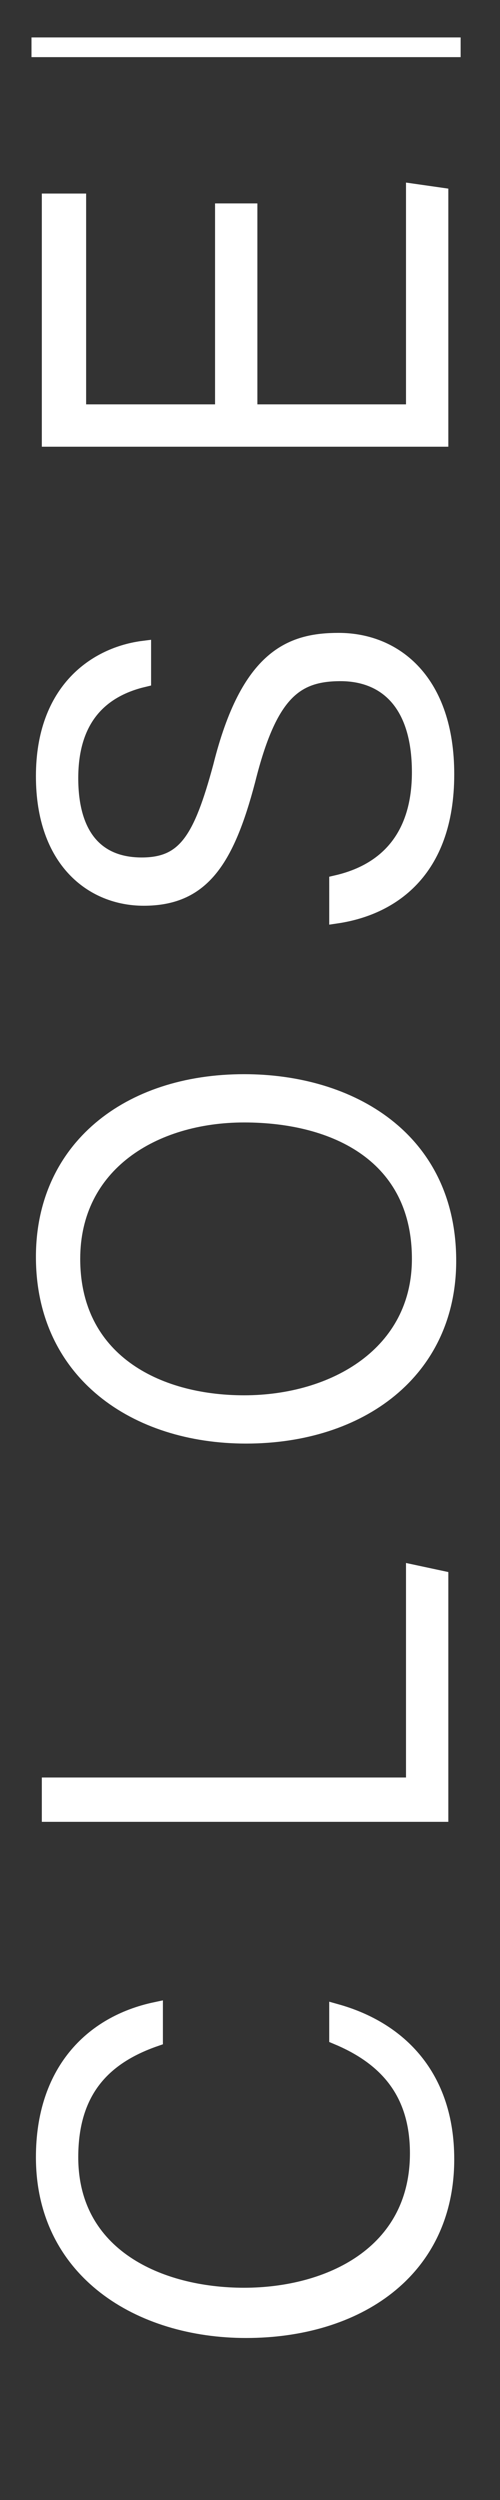
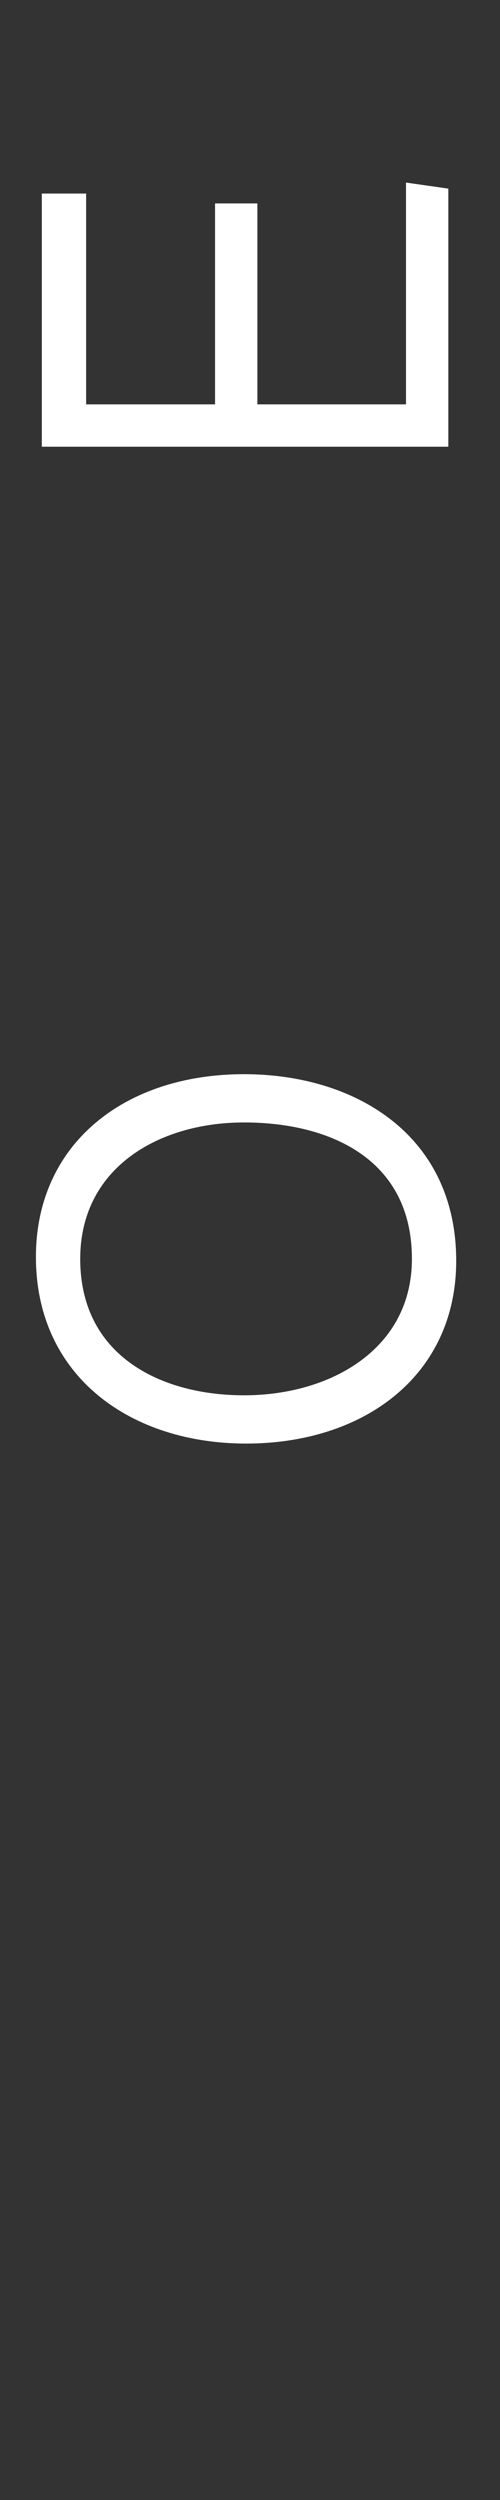
<svg xmlns="http://www.w3.org/2000/svg" version="1.1" id="livelli" x="0px" y="0px" viewBox="0 0 25.4 126.9" style="enable-background:new 0 0 25.4 126.9;" xml:space="preserve">
  <rect x="0" y="0" width="25.4" height="126.9" fill="#333333" stroke="none" />
  <style type="text/css">
	.st0{fill:#FFFFFF;stroke:#FFFFFF;stroke-width:0.75;stroke-miterlimit:10;}
	.st1{fill:#FFFFFF;stroke:#FFFFFF;stroke-miterlimit:10;}
</style>
  <g>
-     <path class="st0" d="M17.1,102.1c3.2,0.9,5.6,3.3,5.6,7.5c0,5.7-4.6,8.7-10.2,8.7c-5.4,0-10.3-3-10.3-8.8c0-4.3,2.4-6.8,5.7-7.5   v1.5c-2.6,0.9-4.3,2.6-4.3,6c0,5,4.5,7,8.8,7c4.3,0,8.8-2.1,8.8-7.2c0-3.2-1.7-4.9-4.1-5.9V102.1z" />
-     <path class="st0" d="M2.5,92.1v-1.5H21V79.8l1.4,0.3v12H2.5z" />
    <path class="st0" d="M12.4,54.9c5.4,0,10.4,2.9,10.4,9.1c0,5.6-4.5,8.9-10.3,8.9c-5.6,0-10.3-3.2-10.3-9.1   C2.2,58.3,6.5,54.9,12.4,54.9z M12.4,71.2c4.6,0,8.9-2.5,8.9-7.3c0-5.2-4.2-7.3-8.9-7.3c-4.6,0-8.7,2.5-8.7,7.3   C3.7,69,7.9,71.2,12.4,71.2z" />
-     <path class="st0" d="M17.1,44.8c2.6-0.6,4.2-2.4,4.2-5.6c0-3.6-1.8-5-4-5c-2.3,0-3.6,1-4.7,5.4c-1.1,4.2-2.4,6-5.3,6   c-2.6,0-5.1-1.9-5.1-6.2c0-4.4,2.7-6.2,5.1-6.5v1.6c-2.1,0.5-3.7,1.9-3.7,5c0,2.9,1.3,4.4,3.6,4.4c2.2,0,3-1.3,4-5   c1.4-5.6,3.6-6.4,6-6.4c2.9,0,5.5,2.1,5.5,6.8c0,5-2.9,6.8-5.6,7.2V44.8z" />
    <path class="st0" d="M12.7,10.7v10.2H21V9.7l1.4,0.2v12.4H2.5V10.2H4v10.7h7.3V10.7H12.7z" />
  </g>
-   <line id="linea_00000052100643482423756680000001374394899625587847_" class="st1" x1="1.6" y1="2.4" x2="23.4" y2="2.4" />
</svg>